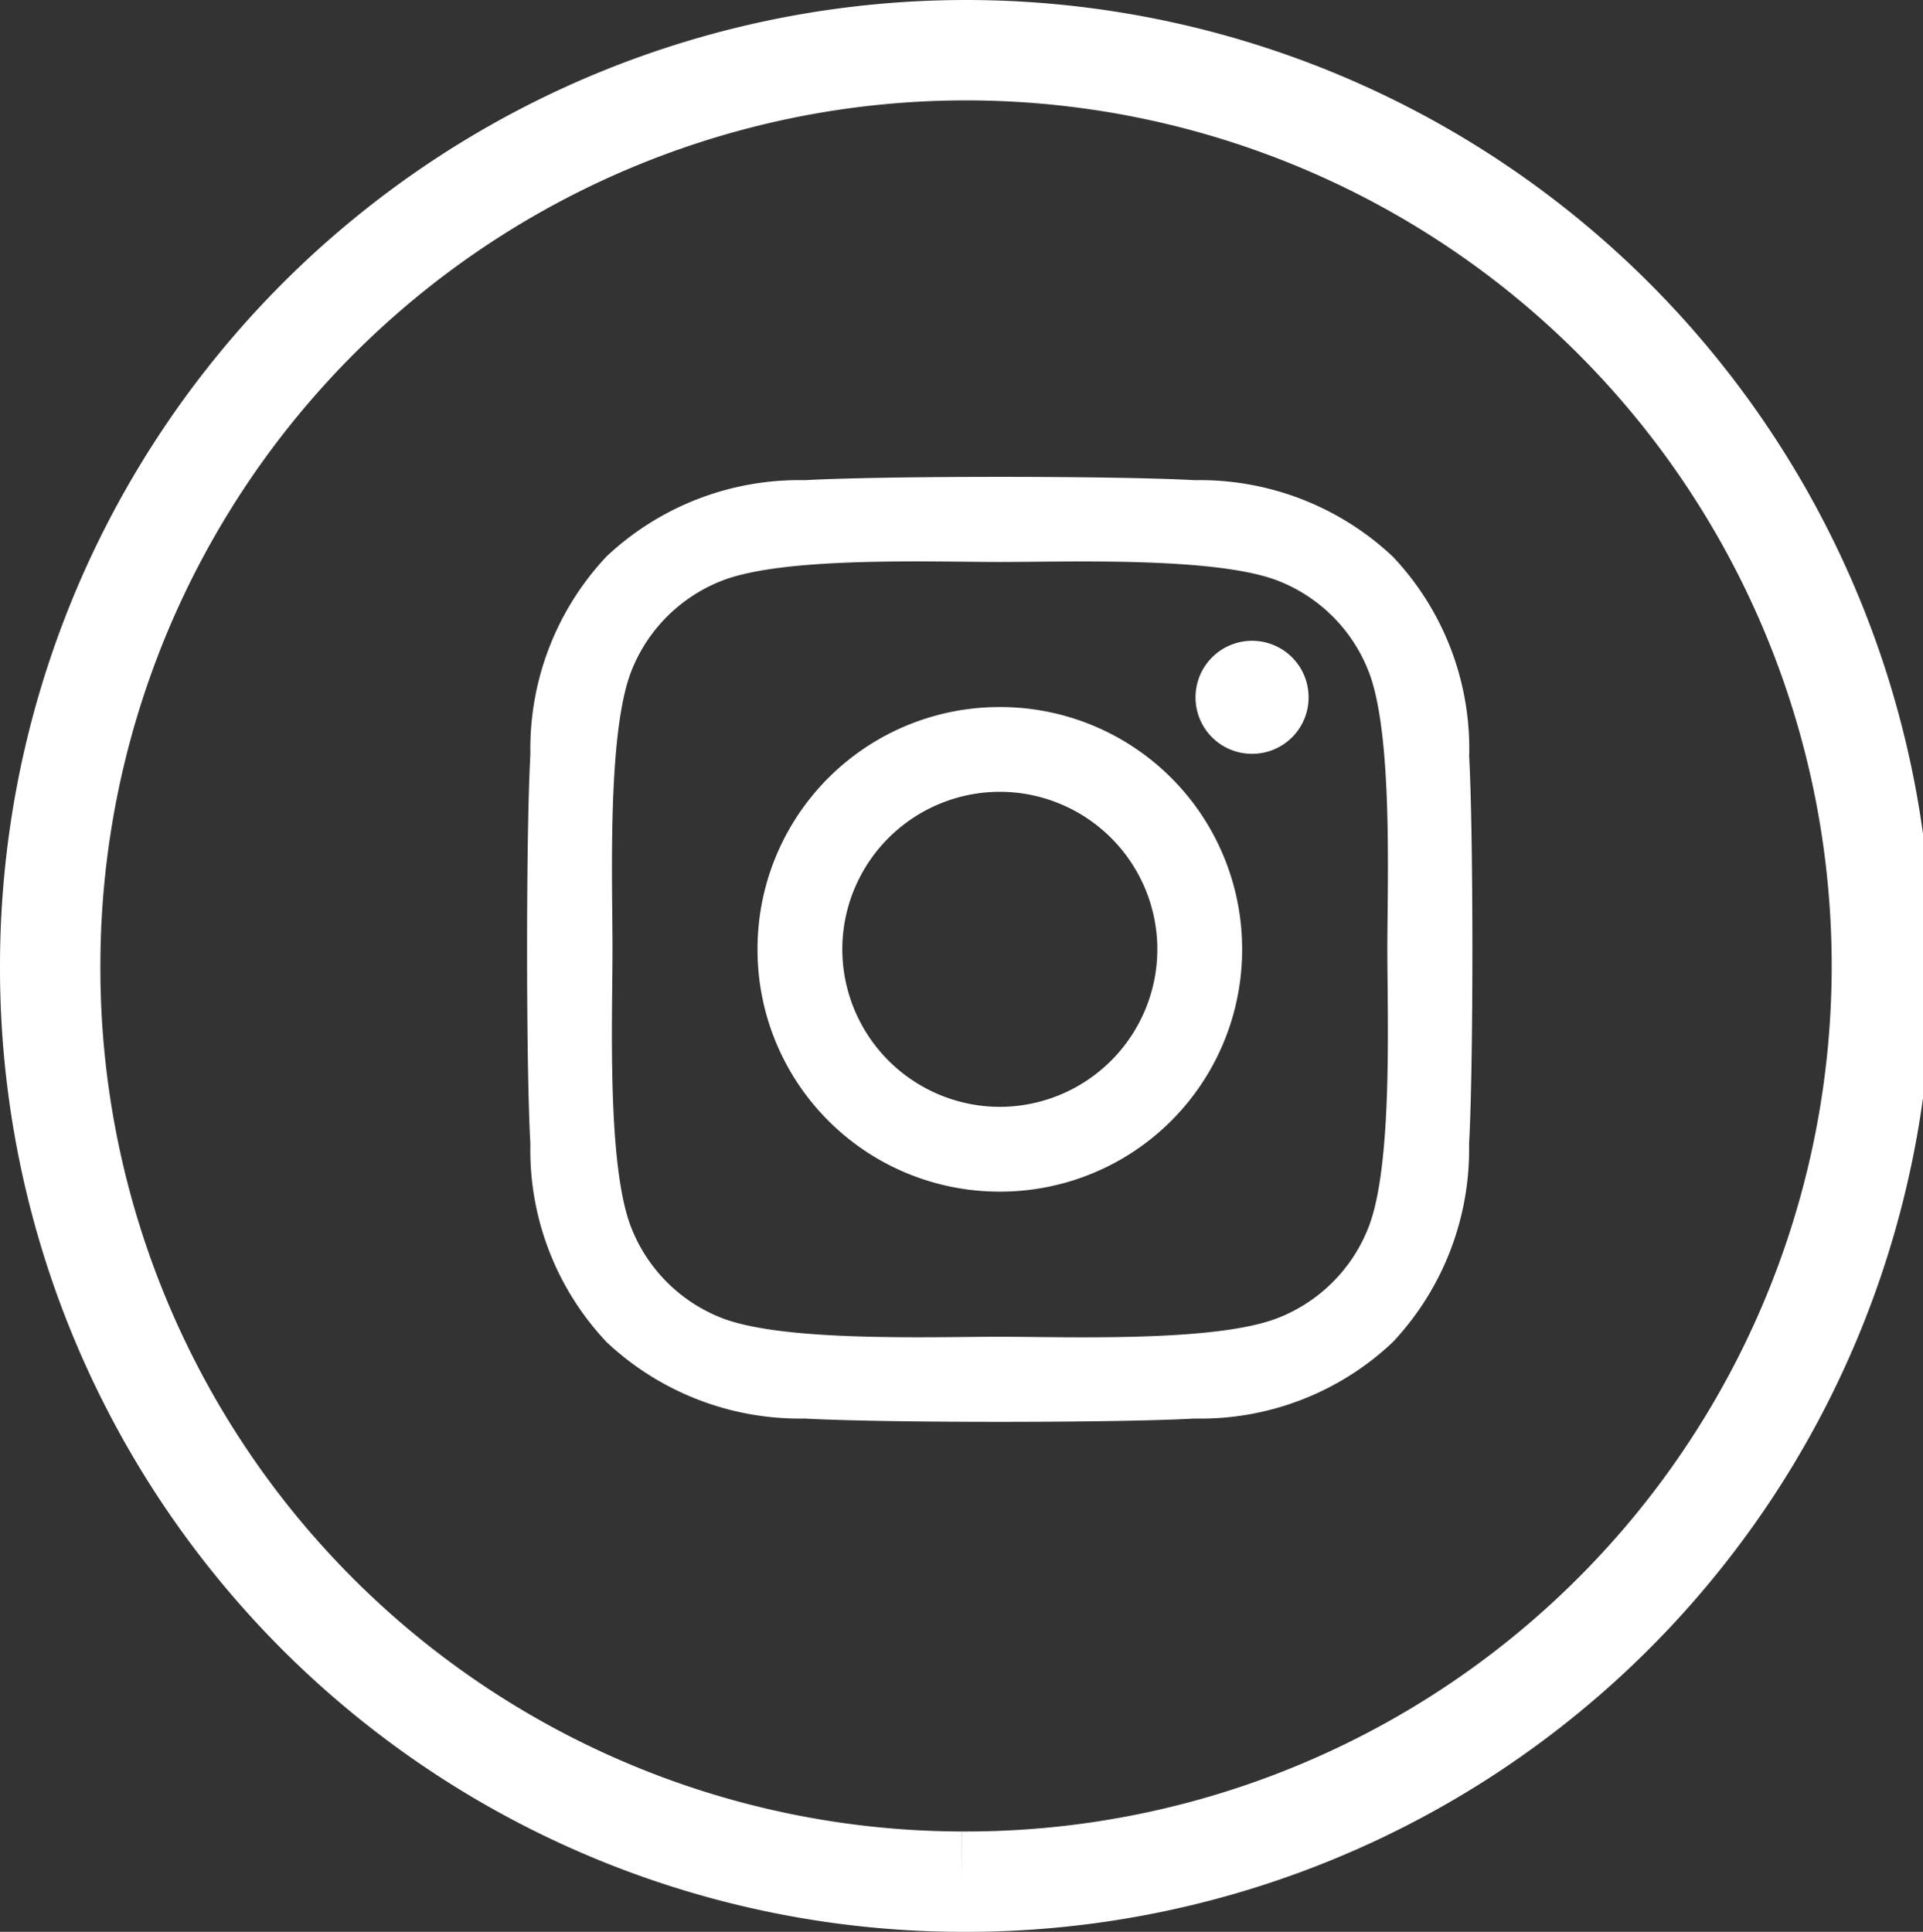
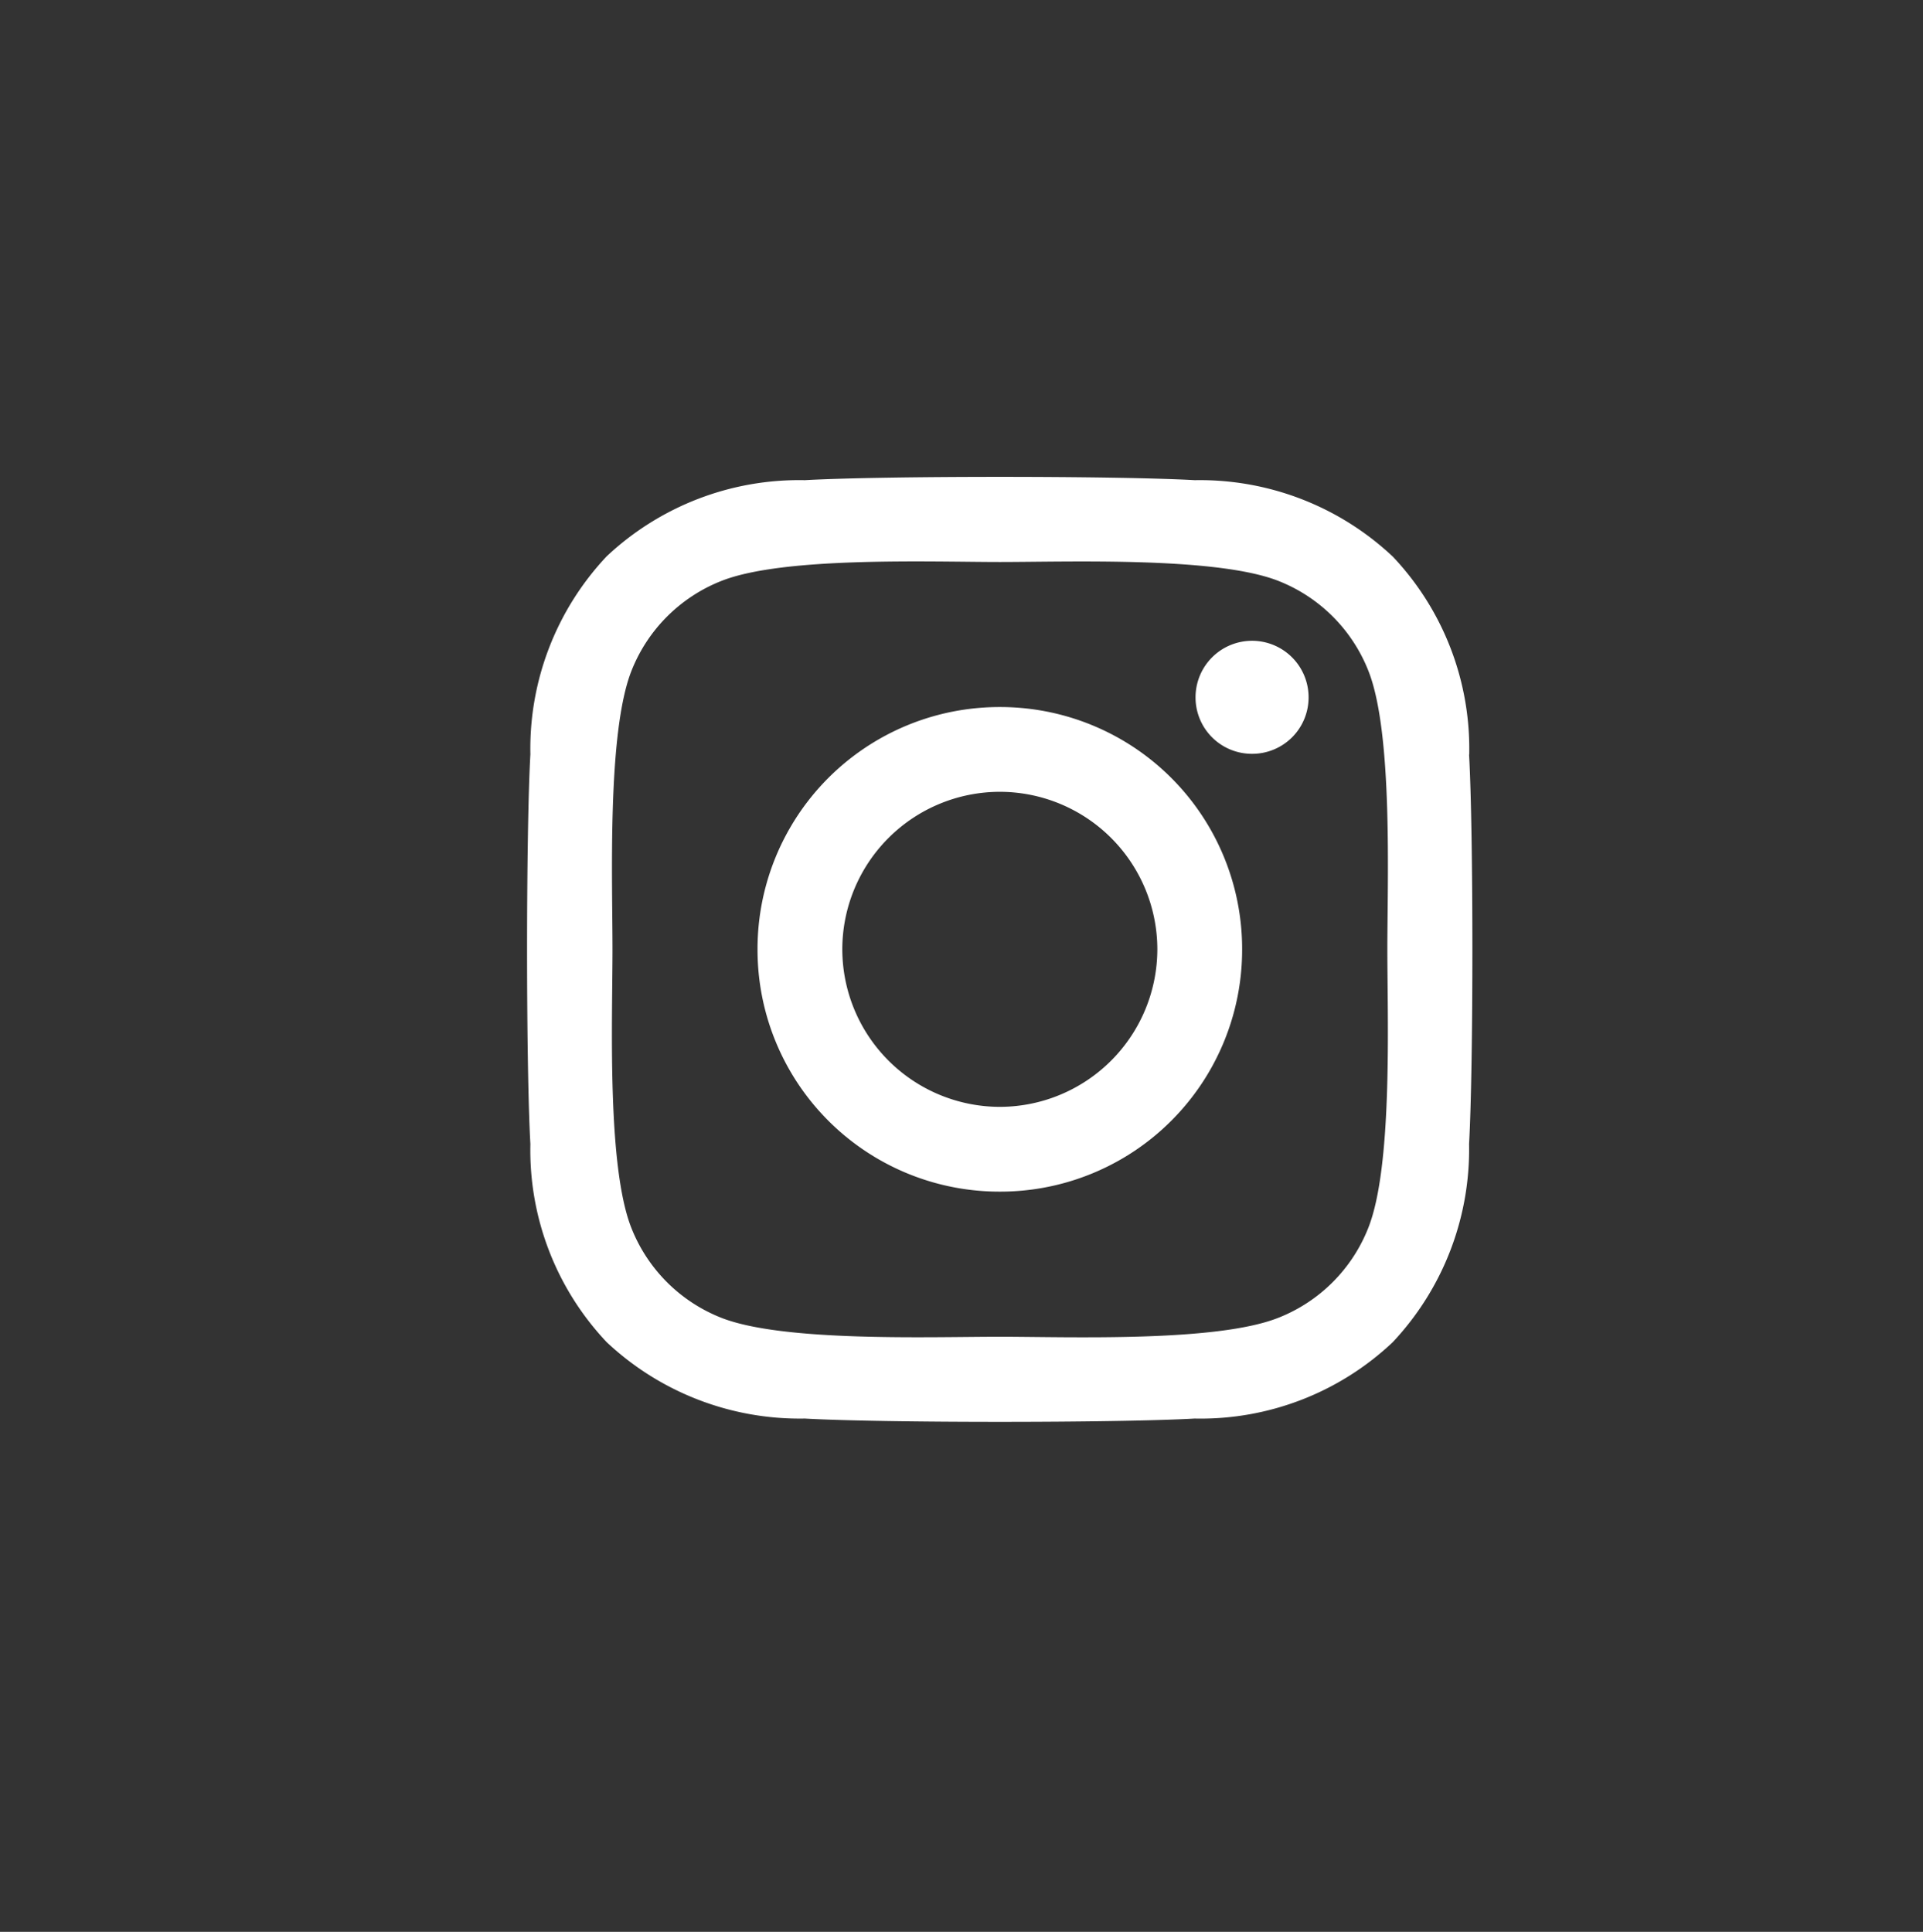
<svg xmlns="http://www.w3.org/2000/svg" width="38.309" height="38.49" viewBox="0 0 38.309 38.49">
  <rect x="0" y="0" width="38.309" height="38.49" fill="#333333" stroke="none" />
  <g id="icon_insta" data-name="icon insta" transform="translate(-1055.985 -4045.209)">
-     <path id="Pfad_20" data-name="Pfad 20" d="M15.928,32.039A18.245,18.245,0,1,0-2.226,13.79,18.2,18.2,0,0,0,15.928,32.039" transform="translate(1059.211 4050.66)" fill="none" stroke="#fff" stroke-width="2" />
    <path id="Pfad_192" data-name="Pfad 192" d="M9.416-7.606A4.82,4.82,0,0,0,4.589-2.778,4.82,4.82,0,0,0,9.416,2.049a4.82,4.82,0,0,0,4.827-4.827A4.82,4.82,0,0,0,9.416-7.606Zm0,7.966A3.144,3.144,0,0,1,6.278-2.778,3.141,3.141,0,0,1,9.416-5.917a3.141,3.141,0,0,1,3.138,3.138A3.144,3.144,0,0,1,9.416.36ZM15.567-7.8a1.126,1.126,0,0,0-1.126-1.126A1.126,1.126,0,0,0,13.315-7.8a1.123,1.123,0,0,0,1.126,1.126A1.123,1.123,0,0,0,15.567-7.8Zm3.2,1.143a5.572,5.572,0,0,0-1.521-3.945A5.609,5.609,0,0,0,13.3-12.126c-1.554-.088-6.214-.088-7.768,0A5.6,5.6,0,0,0,1.585-10.61,5.59,5.59,0,0,0,.064-6.665C-.024-5.11-.024-.451.064,1.1A5.572,5.572,0,0,0,1.585,5.049,5.616,5.616,0,0,0,5.53,6.57c1.554.088,6.214.088,7.768,0a5.572,5.572,0,0,0,3.945-1.521A5.609,5.609,0,0,0,18.764,1.1C18.852-.451,18.852-5.106,18.764-6.66ZM16.756,2.772a3.177,3.177,0,0,1-1.79,1.79c-1.239.492-4.18.378-5.55.378s-4.315.109-5.55-.378a3.177,3.177,0,0,1-1.79-1.79C1.585,1.532,1.7-1.409,1.7-2.778s-.109-4.315.378-5.55a3.177,3.177,0,0,1,1.79-1.79c1.239-.492,4.18-.378,5.55-.378s4.315-.109,5.55.378a3.177,3.177,0,0,1,1.79,1.79c.492,1.239.378,4.18.378,5.55S17.247,1.536,16.756,2.772Z" transform="translate(1066.487 4066.902)" fill="#fff" />
  </g>
</svg>